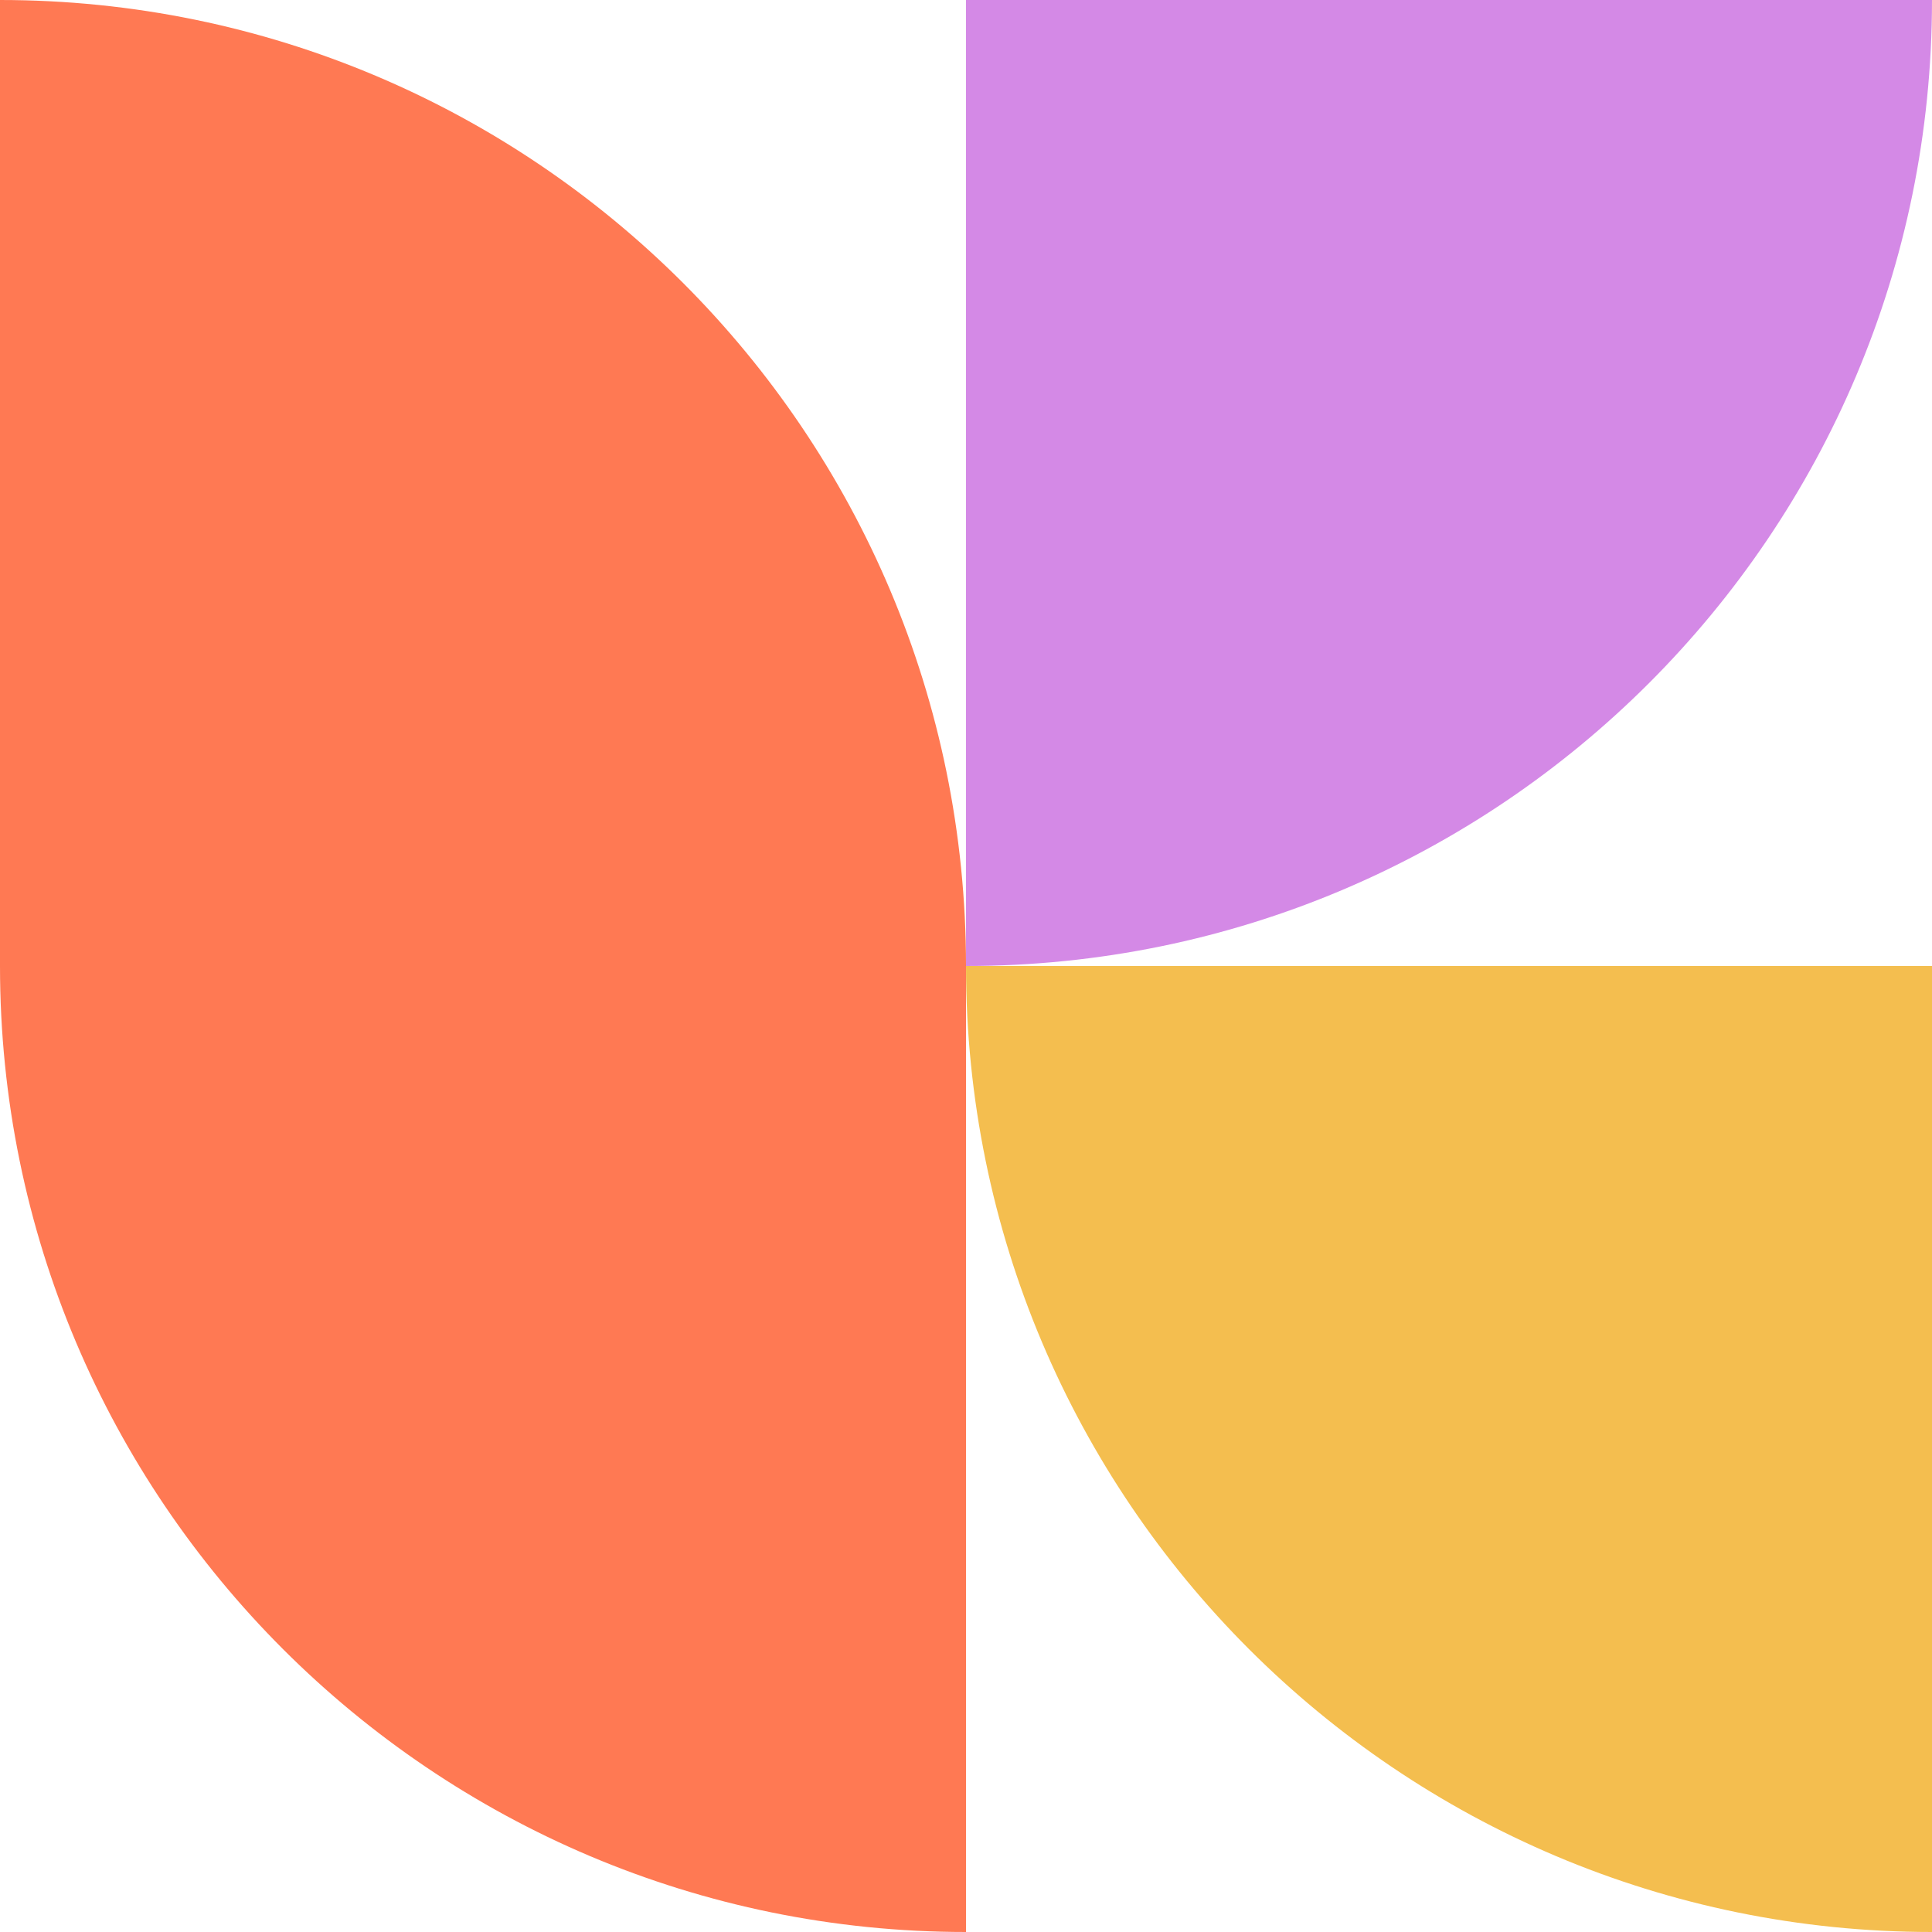
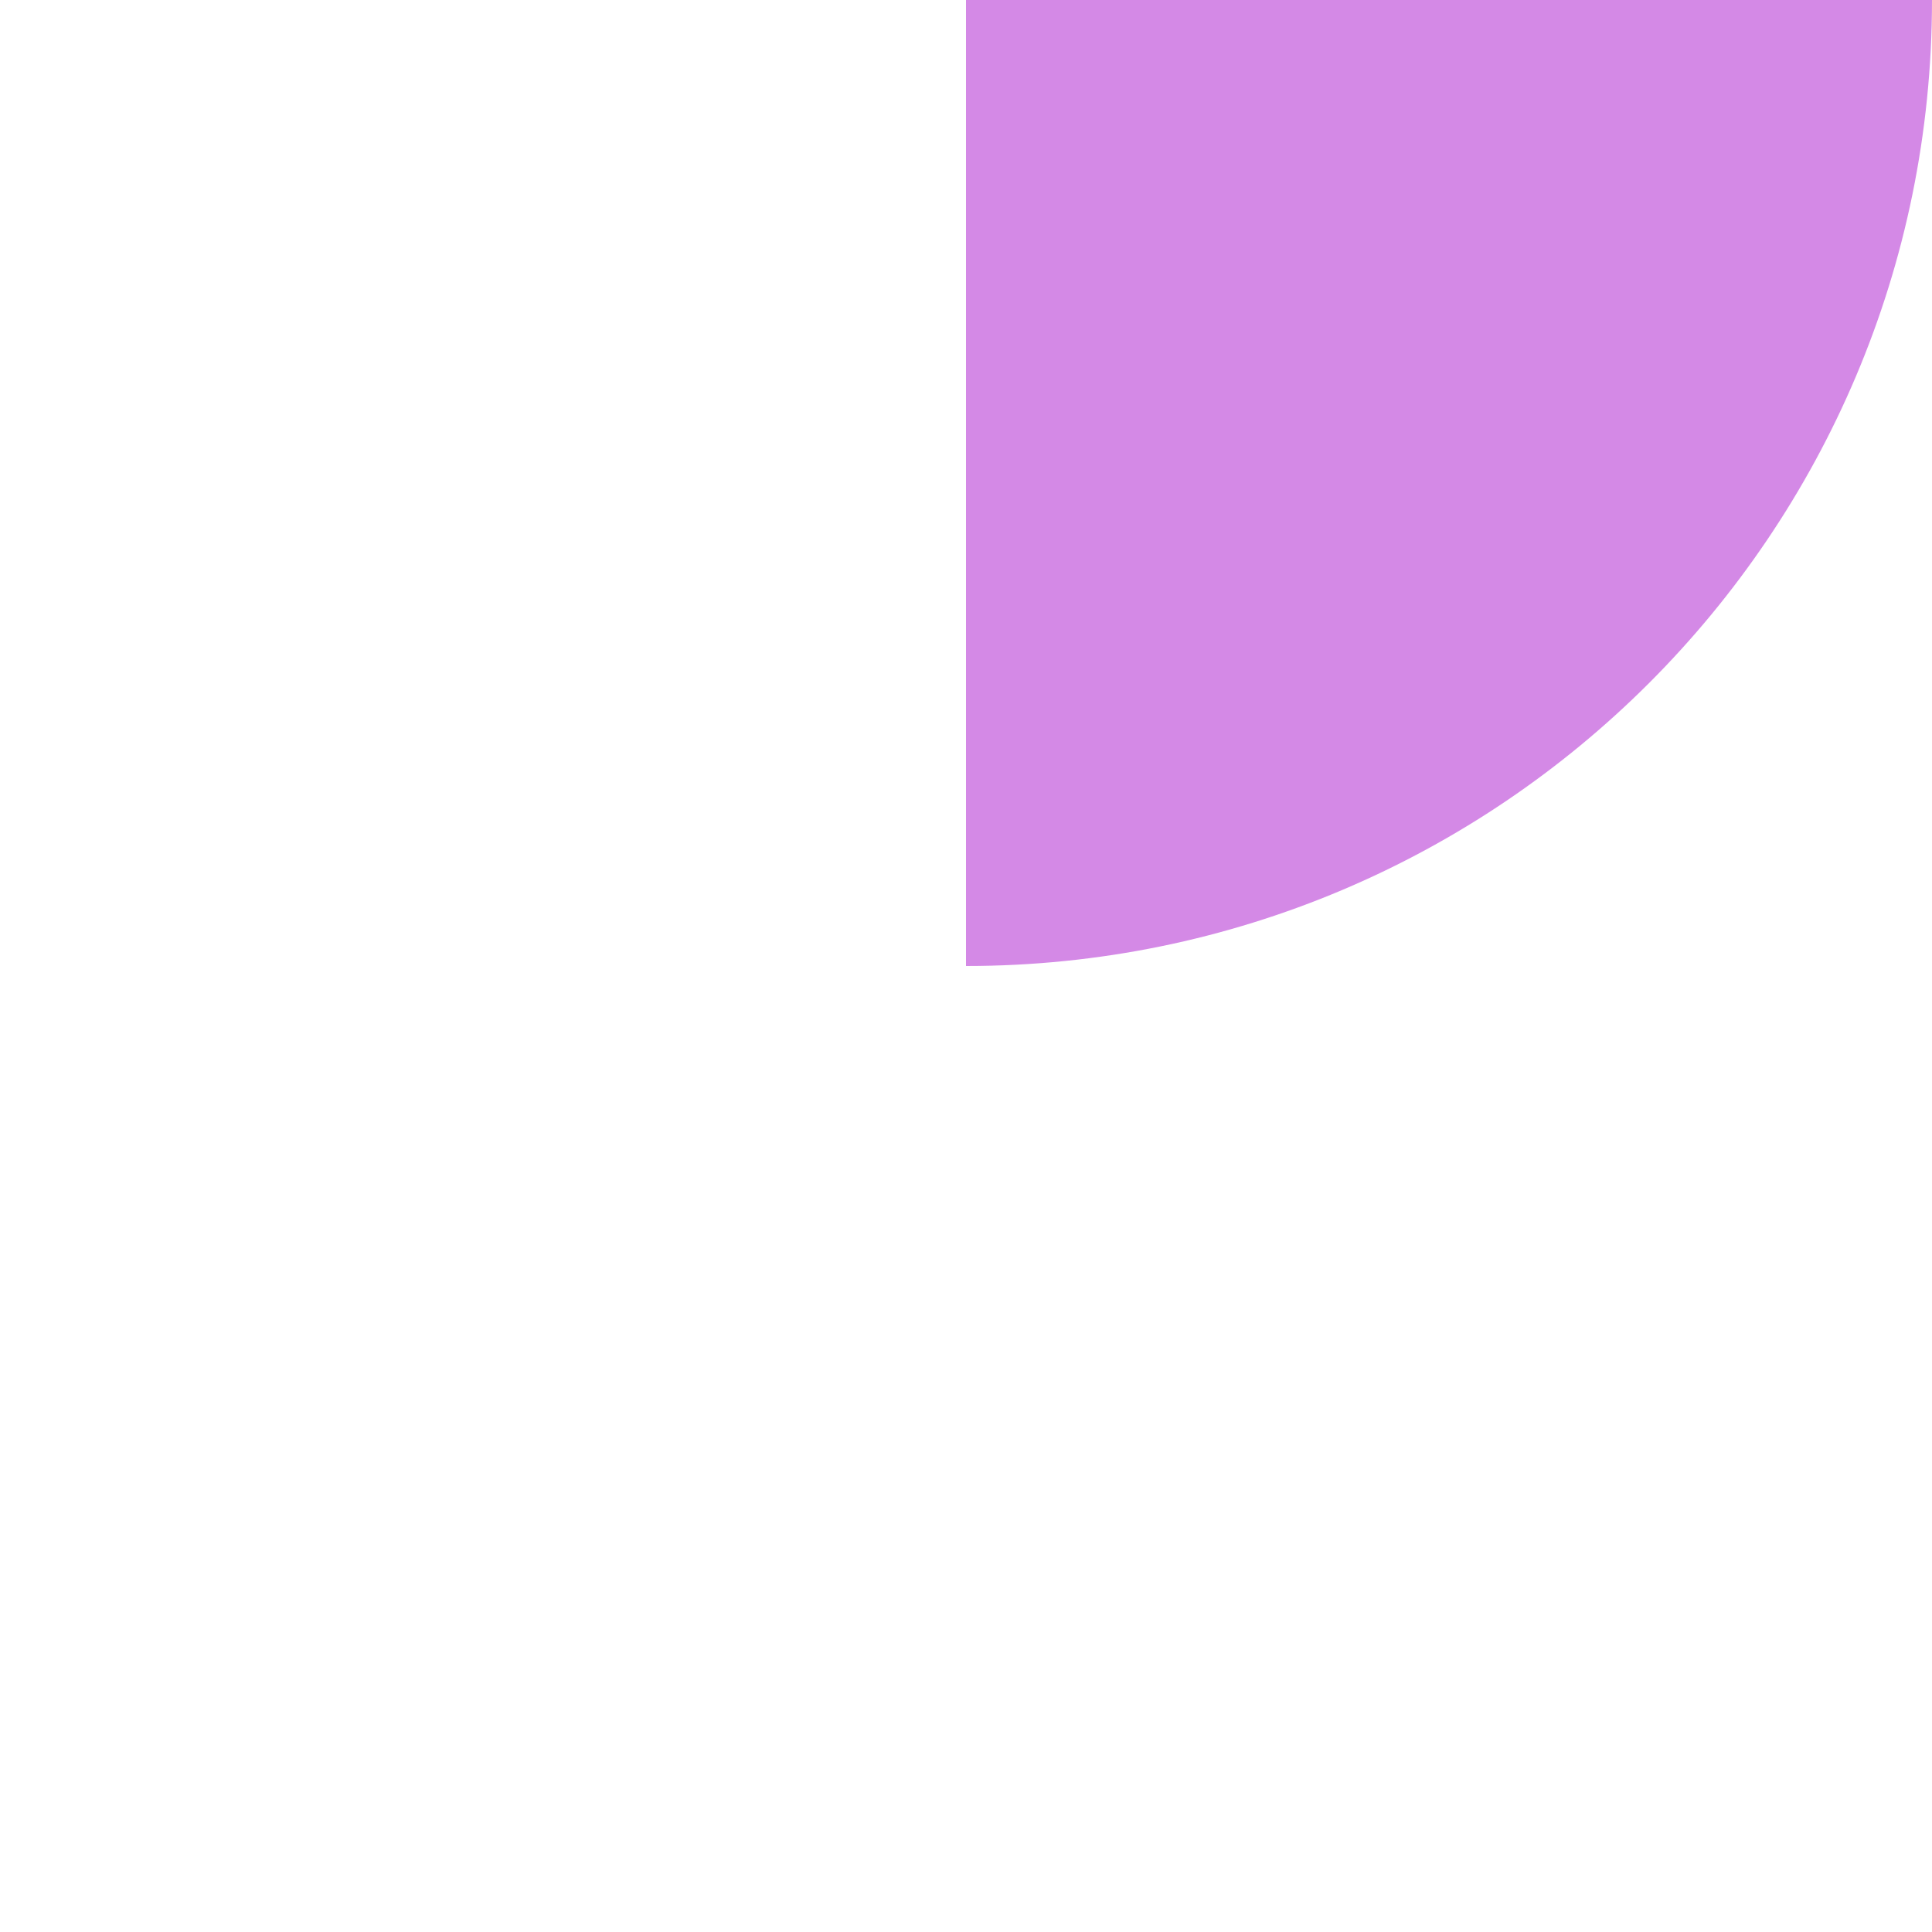
<svg xmlns="http://www.w3.org/2000/svg" width="78" height="78" viewBox="0 0 78 78" fill="none">
-   <path d="M0 0C21.539 0 39 17.461 39 39V78C17.461 78 0 60.539 0 39V0Z" fill="#FF7953" />
  <path d="M39 0H78C78 21.539 60.539 39 39 39V0Z" fill="#D489E6" />
-   <path d="M78 39L78 78C56.461 78 39 60.539 39 39L78 39Z" fill="#F4BE4F" />
</svg>